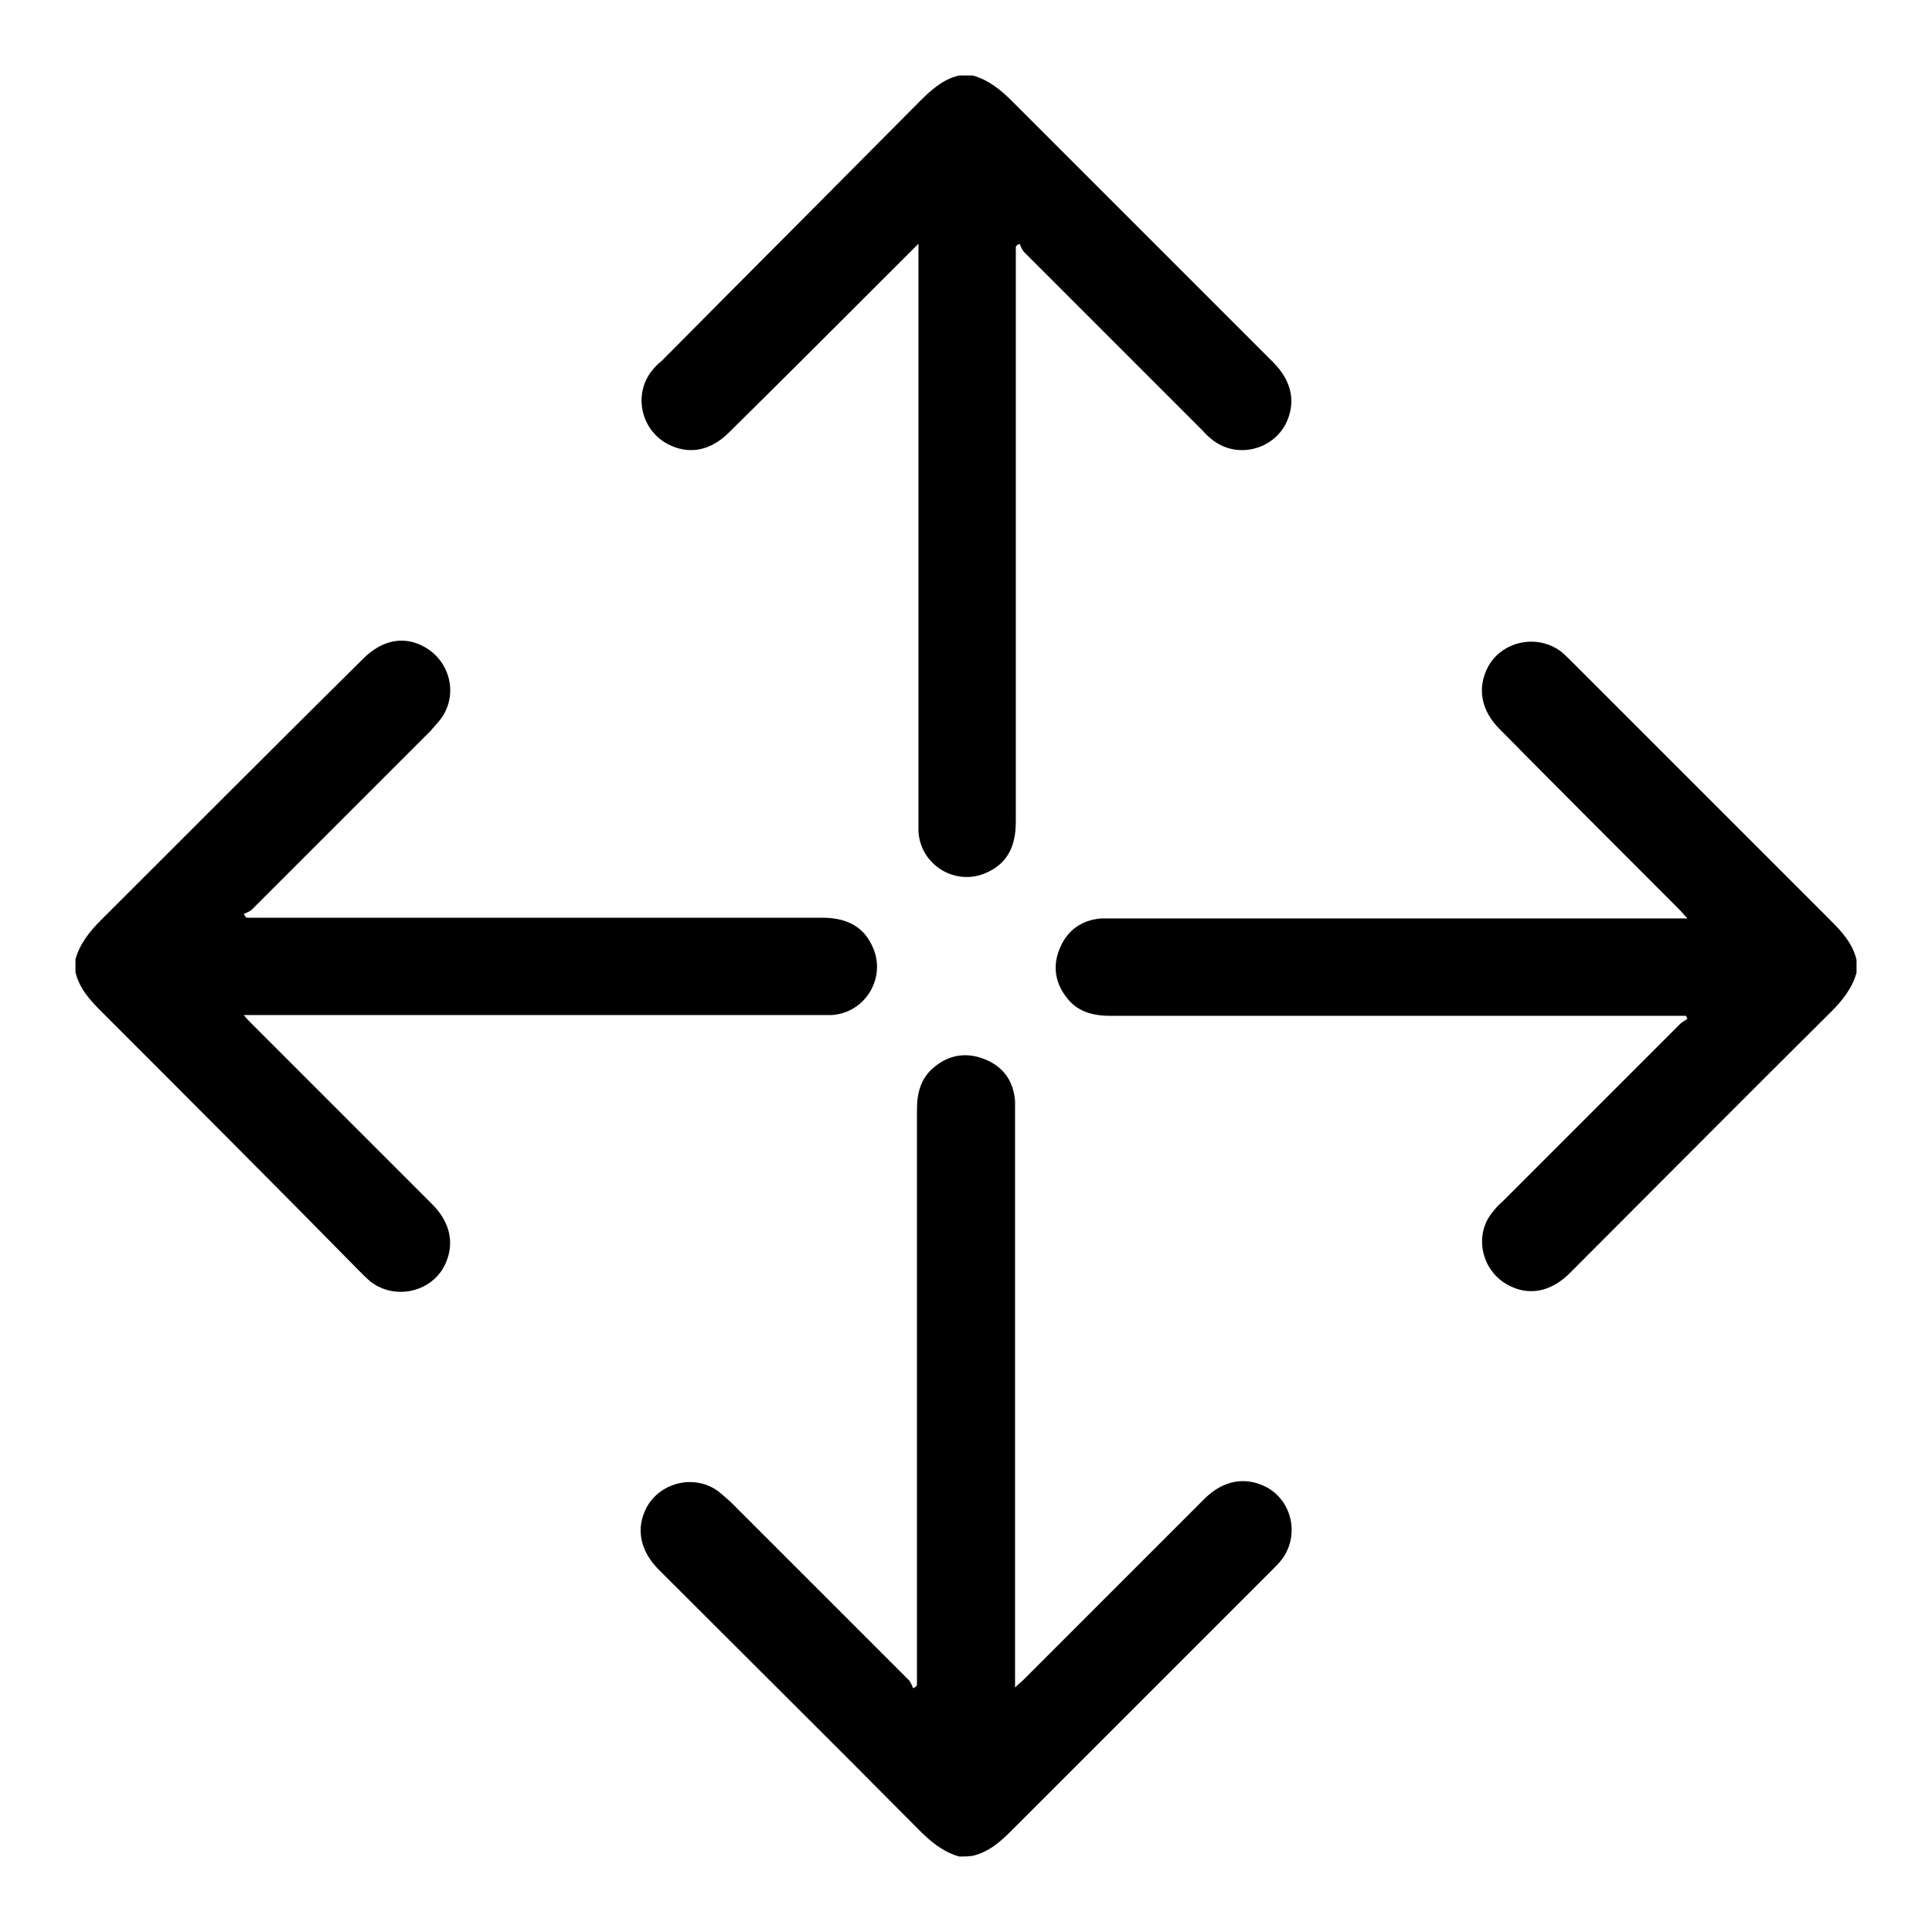
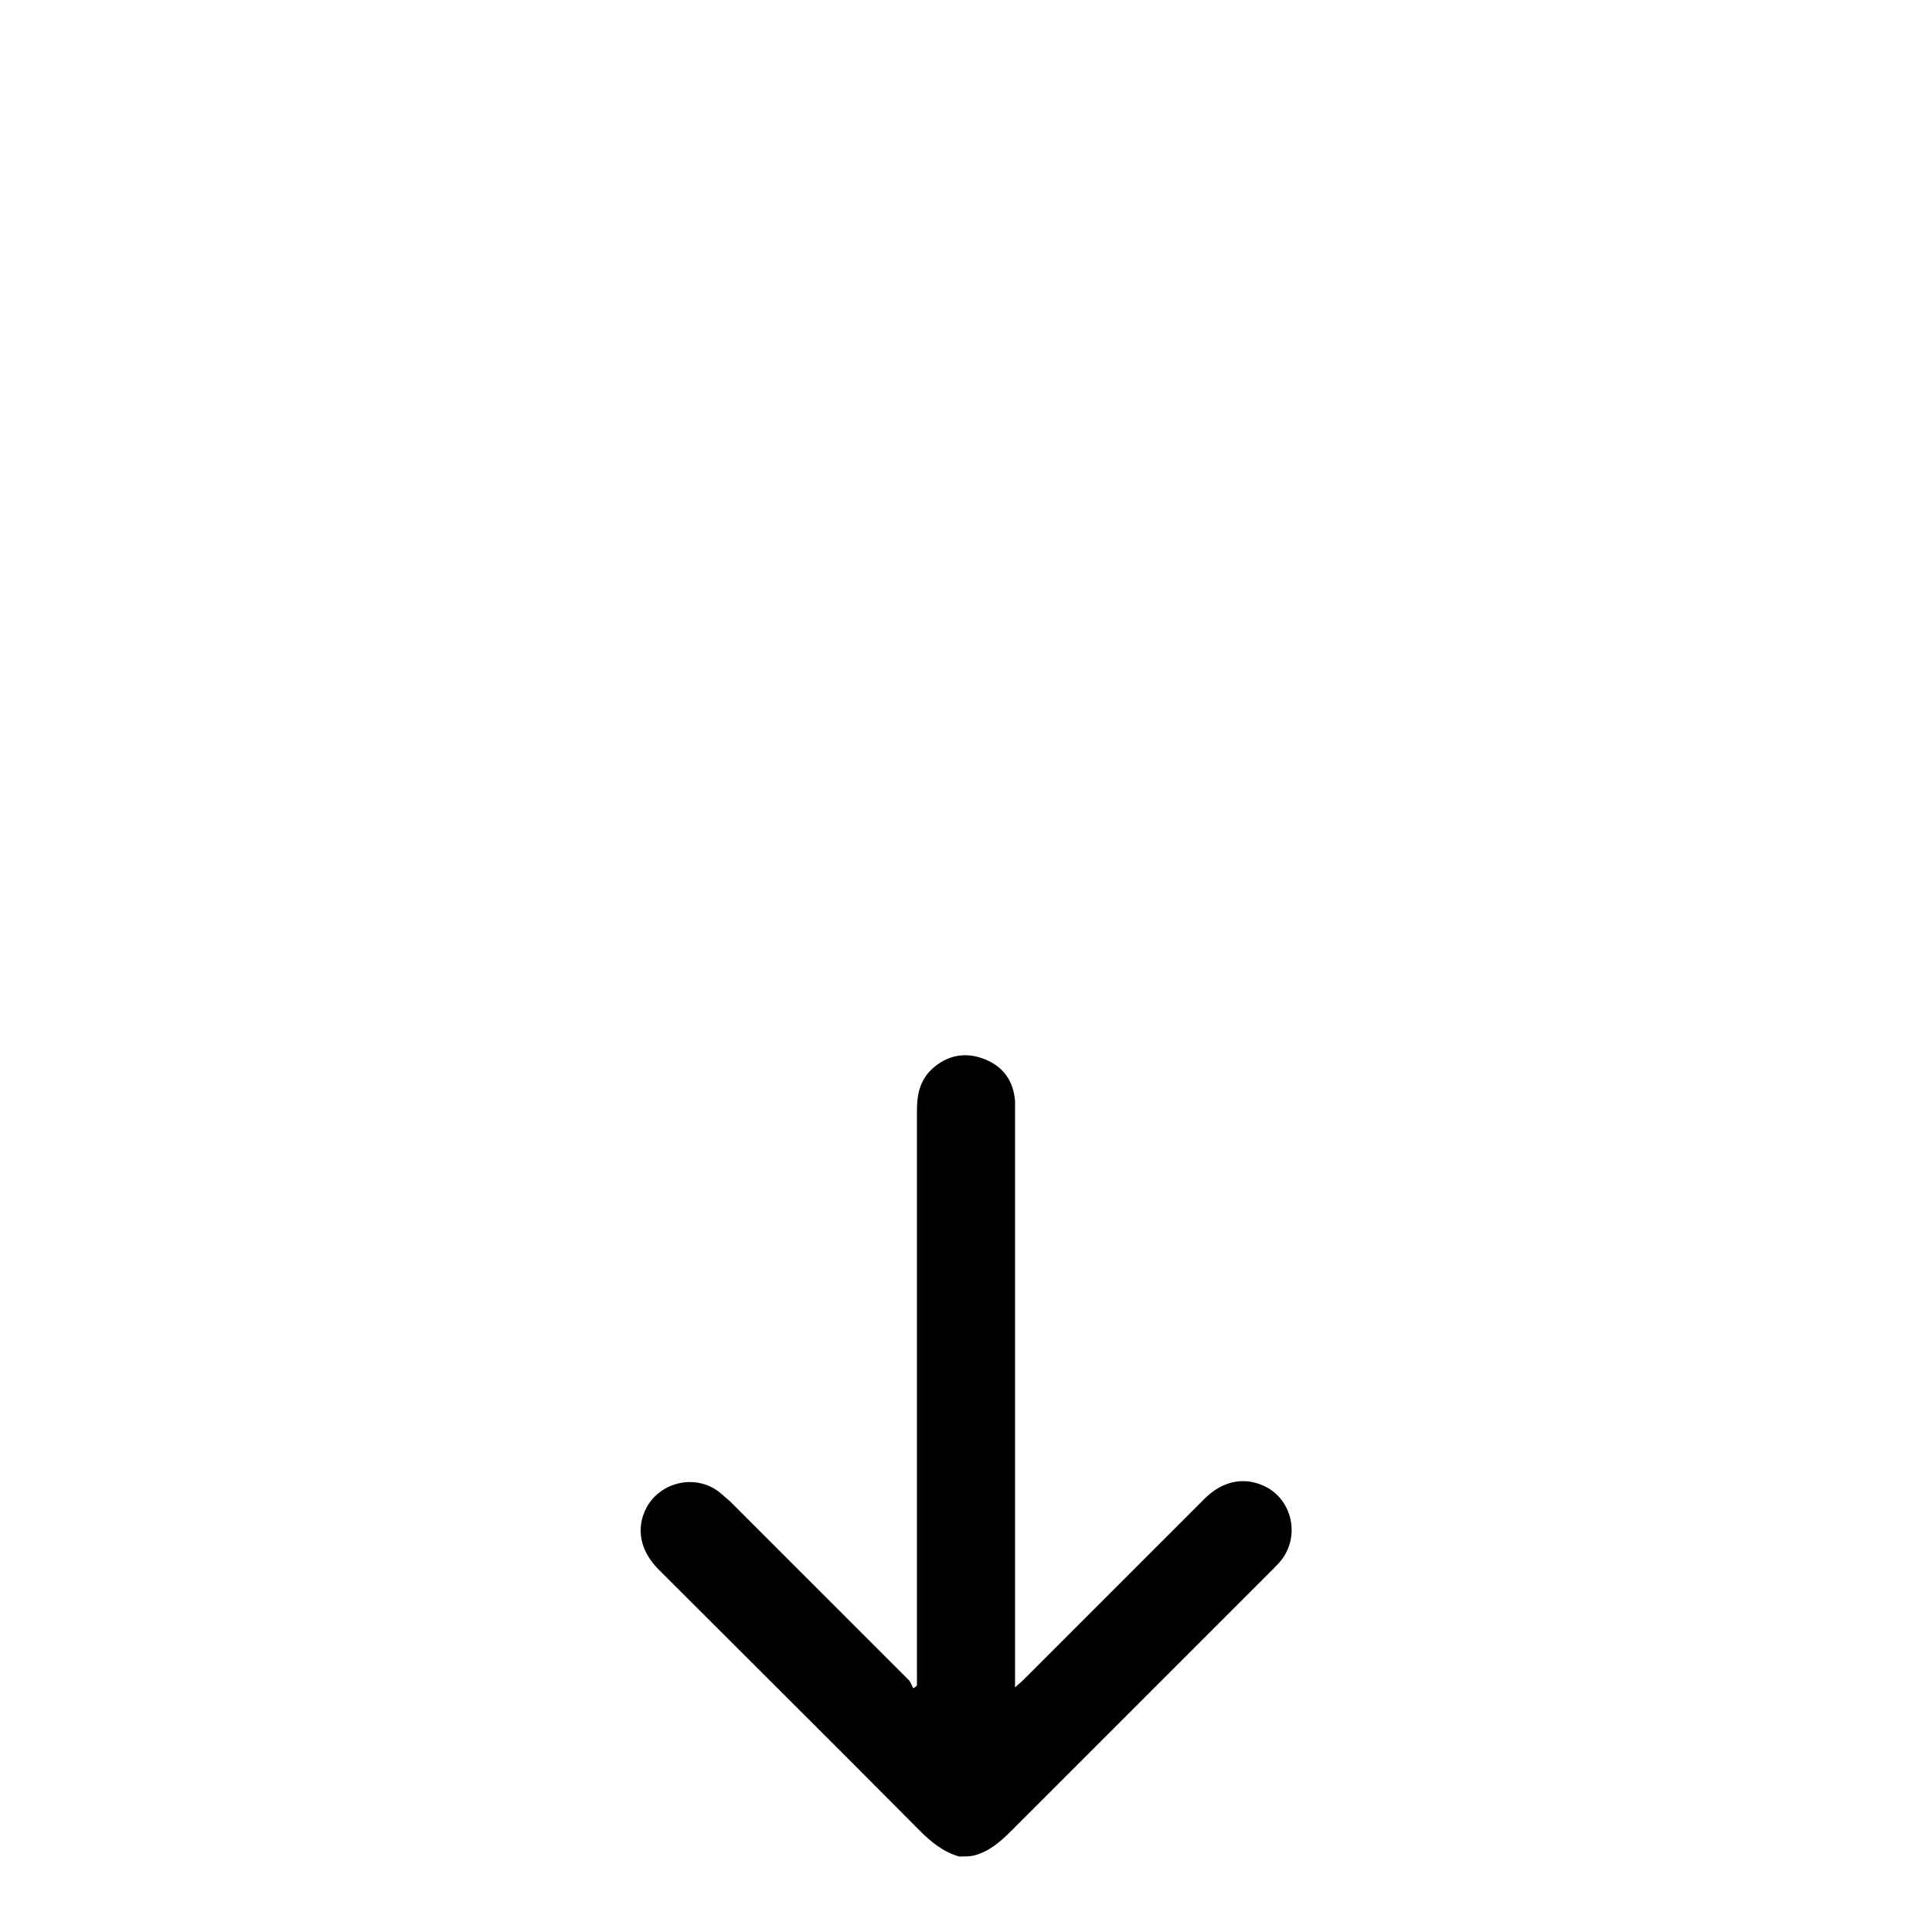
<svg xmlns="http://www.w3.org/2000/svg" version="1.1" x="0px" y="0px" viewBox="0 0 256 256" enable-background="new 0 0 256 256" xml:space="preserve">
  <g>
    <g>
      <path fill="#000000" d="M127.1,246c-2.1-0.6-3.7-1.9-5.2-3.4c-11.5-11.6-23.1-23.1-34.6-34.6c-2.5-2.5-3.1-5.5-1.6-8.3c1.9-3.4,6.5-4.4,9.6-2c0.5,0.4,0.9,0.8,1.4,1.2c7.9,7.9,15.8,15.8,23.7,23.7c0.3,0.3,0.4,0.7,0.6,1.1c0.2-0.1,0.4-0.2,0.5-0.4c0-0.4,0-0.9,0-1.3c0-25,0-49.9,0-74.9c0-2.3,0.5-4.3,2.4-5.8c2-1.6,4.3-1.9,6.7-0.9c2.4,1,3.7,2.9,3.9,5.5c0,0.6,0,1.2,0,1.8c0,24.7,0,49.5,0,74.2c0,0.5,0,0.9,0,1.7c0.5-0.5,0.8-0.7,1.1-1c8-8,16-16,24-24c2.5-2.5,5.5-3,8.3-1.5c3.4,1.9,4.3,6.5,1.9,9.6c-0.4,0.5-0.9,1-1.3,1.4c-11.4,11.4-22.9,22.9-34.3,34.3c-1.5,1.5-3.1,3-5.3,3.5C128.3,246,127.7,246,127.1,246z" />
-       <path fill="#000000" d="M10,127.1c0.6-2.1,1.9-3.7,3.4-5.2C25,110.3,36.5,98.8,48.1,87.3c2.5-2.5,5.4-3.1,8.1-1.6c3.5,1.9,4.6,6.5,2.1,9.7c-0.4,0.5-0.8,0.9-1.2,1.4c-7.9,7.9-15.8,15.8-23.7,23.7c-0.3,0.3-0.7,0.4-1.1,0.6c0.1,0.2,0.2,0.4,0.4,0.5c0.4,0,0.9,0,1.3,0c24.9,0,49.9,0,74.9,0c2.9,0,5.3,0.9,6.6,3.6c2.1,4.1-0.7,9-5.3,9.3c-0.6,0-1.3,0-2,0c-24.7,0-49.5,0-74.2,0c-0.5,0-0.9,0-1.7,0c0.4,0.5,0.7,0.8,1,1.1c8,8,16,16,24,24c2.5,2.5,3,5.5,1.5,8.3c-1.9,3.4-6.5,4.3-9.6,2c-0.5-0.4-1-0.9-1.4-1.3C36.4,157,25,145.6,13.5,134.1c-1.5-1.5-3-3.1-3.5-5.3C10,128.3,10,127.7,10,127.1z" />
-       <path fill="#000000" d="M246,128.9c-0.6,2.1-1.9,3.7-3.4,5.2c-11.6,11.5-23.1,23.1-34.6,34.6c-2.5,2.5-5.5,3.1-8.3,1.5c-3.4-1.9-4.4-6.5-2-9.5c0.4-0.5,0.8-1,1.3-1.4c7.9-7.9,15.8-15.8,23.6-23.6c0.3-0.3,0.7-0.5,1-0.7c-0.1-0.1-0.1-0.3-0.2-0.4c-0.4,0-0.8,0-1.3,0c-25,0-50,0-75,0c-2.4,0-4.5-0.6-5.9-2.6c-1.5-2-1.7-4.3-0.7-6.5c1-2.3,2.9-3.6,5.4-3.8c0.6,0,1.2,0,1.8,0c24.7,0,49.5,0,74.2,0c0.5,0,0.9,0,1.7,0c-0.5-0.5-0.7-0.8-1-1.1c-8-8-16-16-23.9-24c-2.5-2.5-3-5.5-1.5-8.3c1.9-3.4,6.5-4.3,9.6-2c0.5,0.4,1,0.9,1.4,1.3c11.4,11.4,22.9,22.9,34.3,34.3c1.5,1.5,3,3.1,3.5,5.3C246,127.7,246,128.3,246,128.9z" />
-       <path fill="#000000" d="M128.9,10c2.1,0.6,3.7,1.9,5.2,3.4C145.7,25,157.2,36.5,168.7,48c2.5,2.5,3.1,5.4,1.6,8.3c-1.9,3.4-6.4,4.4-9.5,2.1c-0.5-0.4-1-0.8-1.4-1.3c-7.9-7.9-15.8-15.8-23.7-23.7c-0.3-0.3-0.4-0.7-0.6-1.1c-0.2,0.1-0.4,0.2-0.5,0.4c0,0.4,0,0.9,0,1.3c0,25,0,49.9,0,74.9c0,2.9-0.9,5.3-3.6,6.6c-4.1,2.1-9-0.7-9.3-5.3c0-0.7,0-1.3,0-2c0-24.7,0-49.5,0-74.2c0-0.5,0-0.9,0-1.7c-0.5,0.5-0.8,0.8-1.1,1.1c-8,8-16,16-24,23.9c-2.5,2.5-5.4,3-8.2,1.5c-3.5-1.9-4.5-6.6-2-9.7c0.4-0.5,0.8-0.9,1.3-1.3C99,36.4,110.4,25,121.8,13.5c1.5-1.5,3.1-3,5.3-3.5C127.7,10,128.3,10,128.9,10z" />
    </g>
  </g>
</svg>